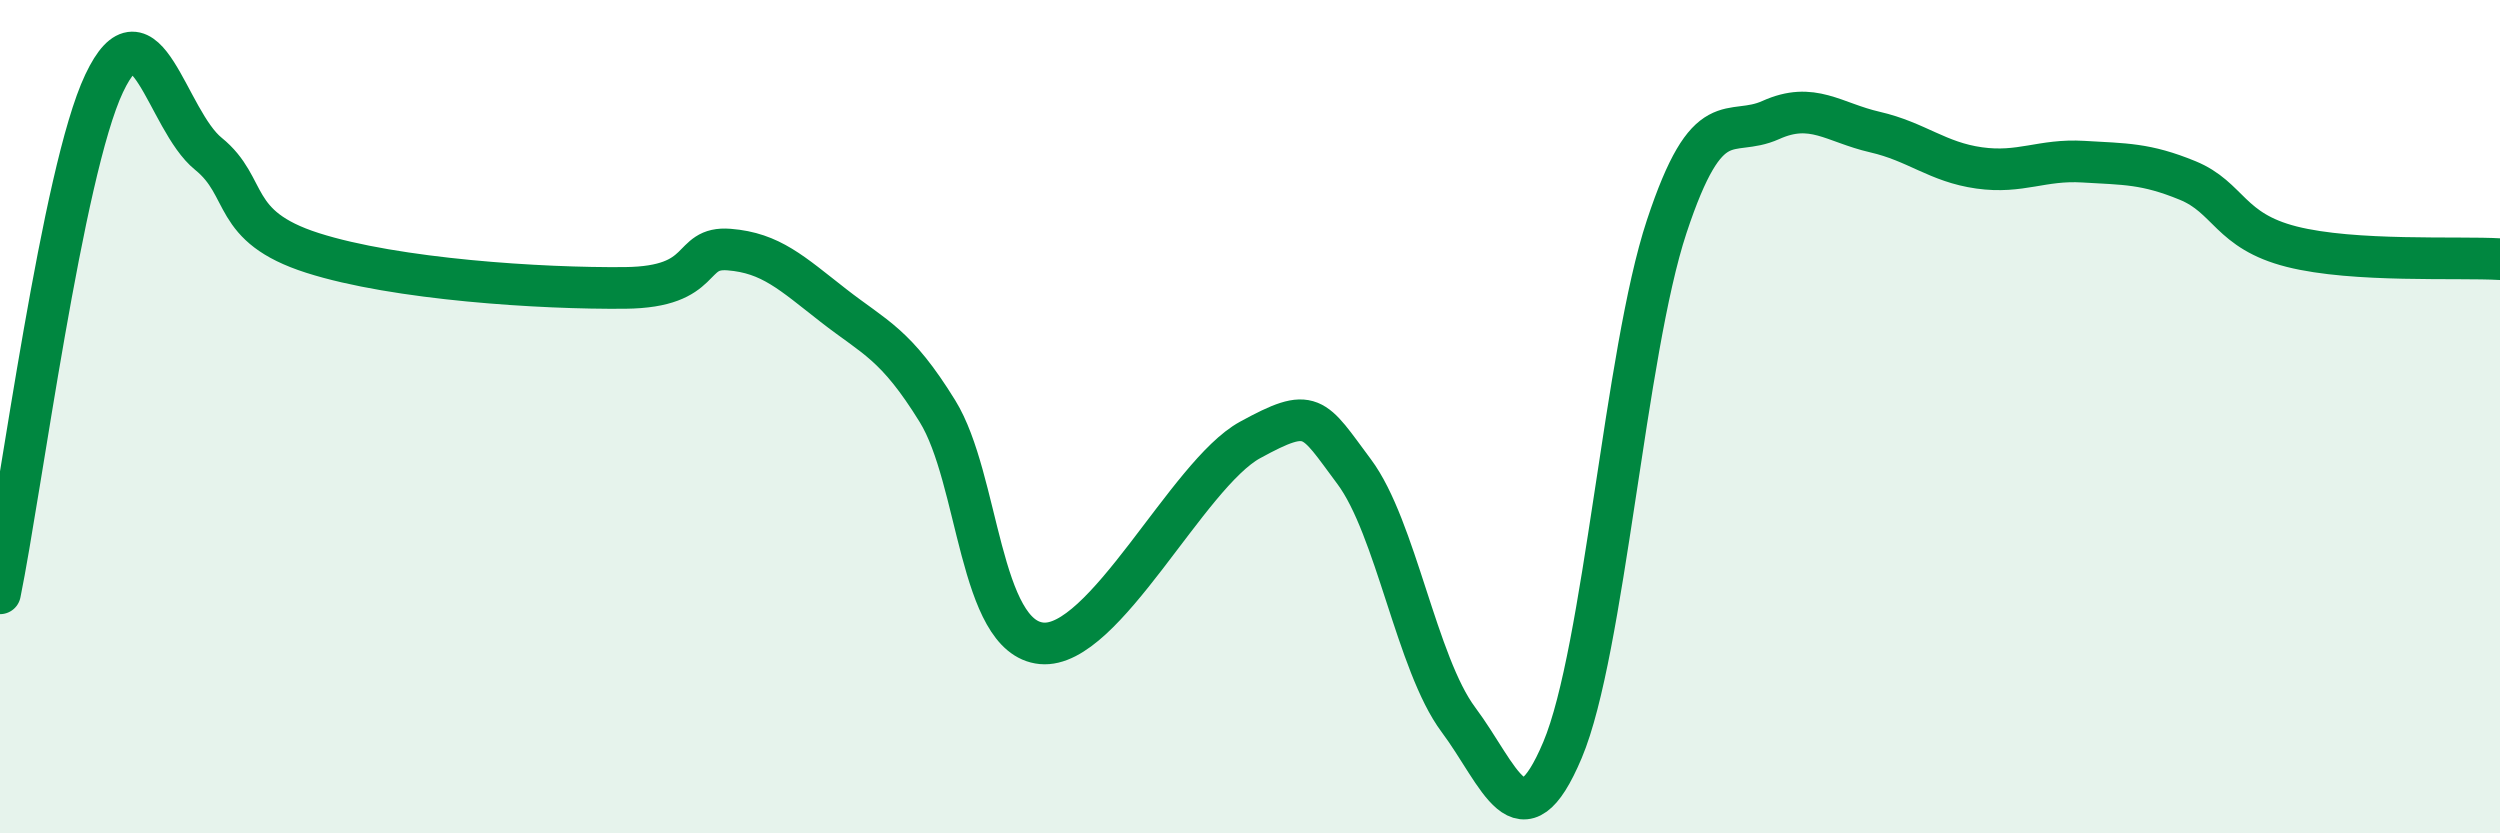
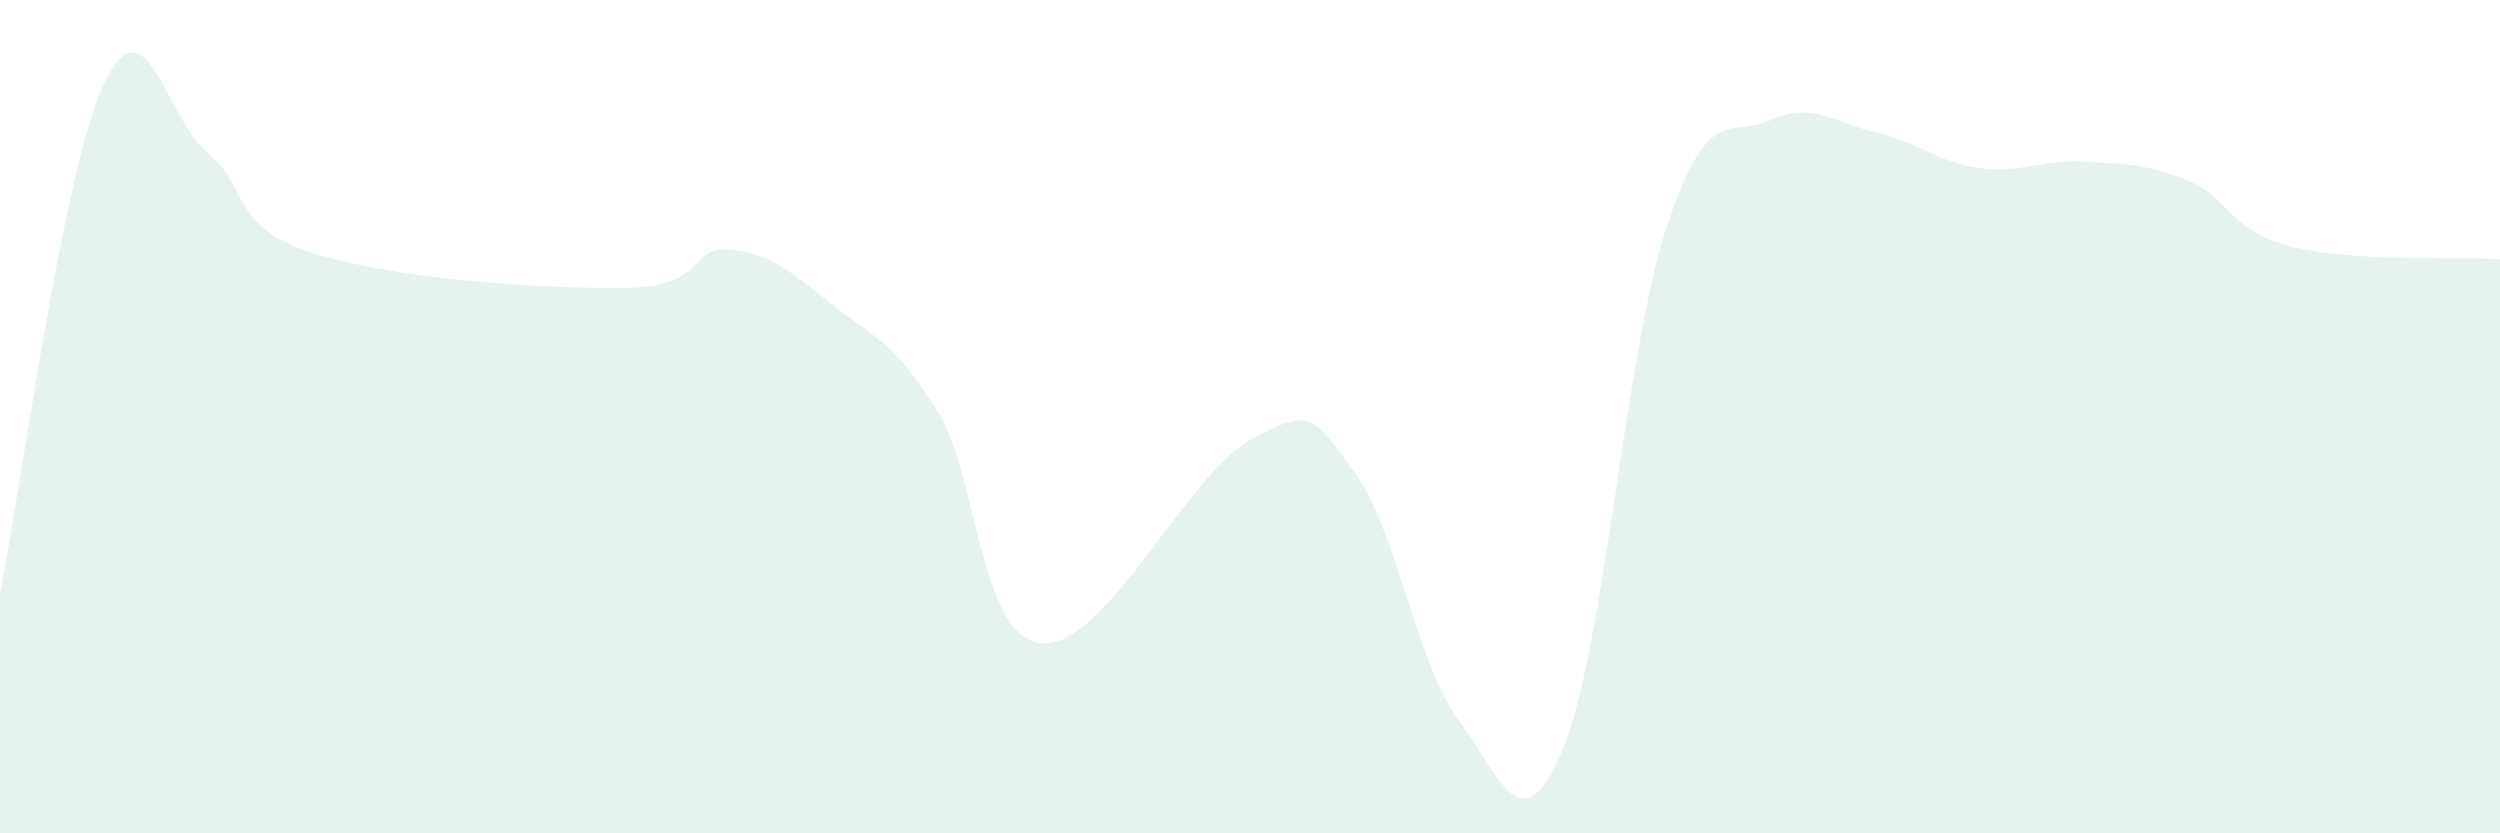
<svg xmlns="http://www.w3.org/2000/svg" width="60" height="20" viewBox="0 0 60 20">
  <path d="M 0,14.24 C 0.5,11.79 1.5,4.11 2.5,2 C 3.5,-0.11 4,2.88 5,3.69 C 6,4.5 5.5,5.43 7.5,6.07 C 9.5,6.71 13,6.93 15,6.91 C 17,6.89 16.5,5.91 17.5,5.99 C 18.5,6.07 19,6.55 20,7.33 C 21,8.11 21.5,8.25 22.5,9.87 C 23.5,11.49 23.5,15.3 25,15.44 C 26.5,15.58 28.5,11.38 30,10.56 C 31.5,9.74 31.5,9.98 32.5,11.32 C 33.5,12.66 34,15.93 35,17.27 C 36,18.61 36.5,20.37 37.5,18 C 38.5,15.63 39,8.46 40,5.44 C 41,2.42 41.5,3.33 42.5,2.88 C 43.5,2.43 44,2.94 45,3.17 C 46,3.4 46.5,3.89 47.5,4.03 C 48.5,4.17 49,3.82 50,3.88 C 51,3.94 51.5,3.92 52.5,4.33 C 53.5,4.74 53.5,5.54 55,5.92 C 56.5,6.3 59,6.16 60,6.22L60 20L0 20Z" fill="#008740" opacity="0.1" stroke-linecap="round" stroke-linejoin="round" />
-   <path d="M 0,14.24 C 0.5,11.79 1.5,4.11 2.5,2 C 3.5,-0.11 4,2.88 5,3.69 C 6,4.5 5.5,5.43 7.5,6.07 C 9.5,6.71 13,6.93 15,6.91 C 17,6.89 16.5,5.91 17.5,5.99 C 18.5,6.07 19,6.55 20,7.33 C 21,8.11 21.5,8.25 22.5,9.87 C 23.5,11.49 23.5,15.3 25,15.44 C 26.5,15.58 28.5,11.38 30,10.56 C 31.5,9.74 31.5,9.98 32.5,11.32 C 33.5,12.66 34,15.93 35,17.27 C 36,18.61 36.5,20.37 37.5,18 C 38.5,15.63 39,8.46 40,5.44 C 41,2.42 41.5,3.33 42.5,2.88 C 43.5,2.43 44,2.94 45,3.17 C 46,3.4 46.5,3.89 47.5,4.03 C 48.5,4.17 49,3.82 50,3.88 C 51,3.94 51.5,3.92 52.5,4.33 C 53.5,4.74 53.5,5.54 55,5.92 C 56.5,6.3 59,6.16 60,6.22" stroke="#008740" stroke-width="1" fill="none" stroke-linecap="round" stroke-linejoin="round" />
</svg>